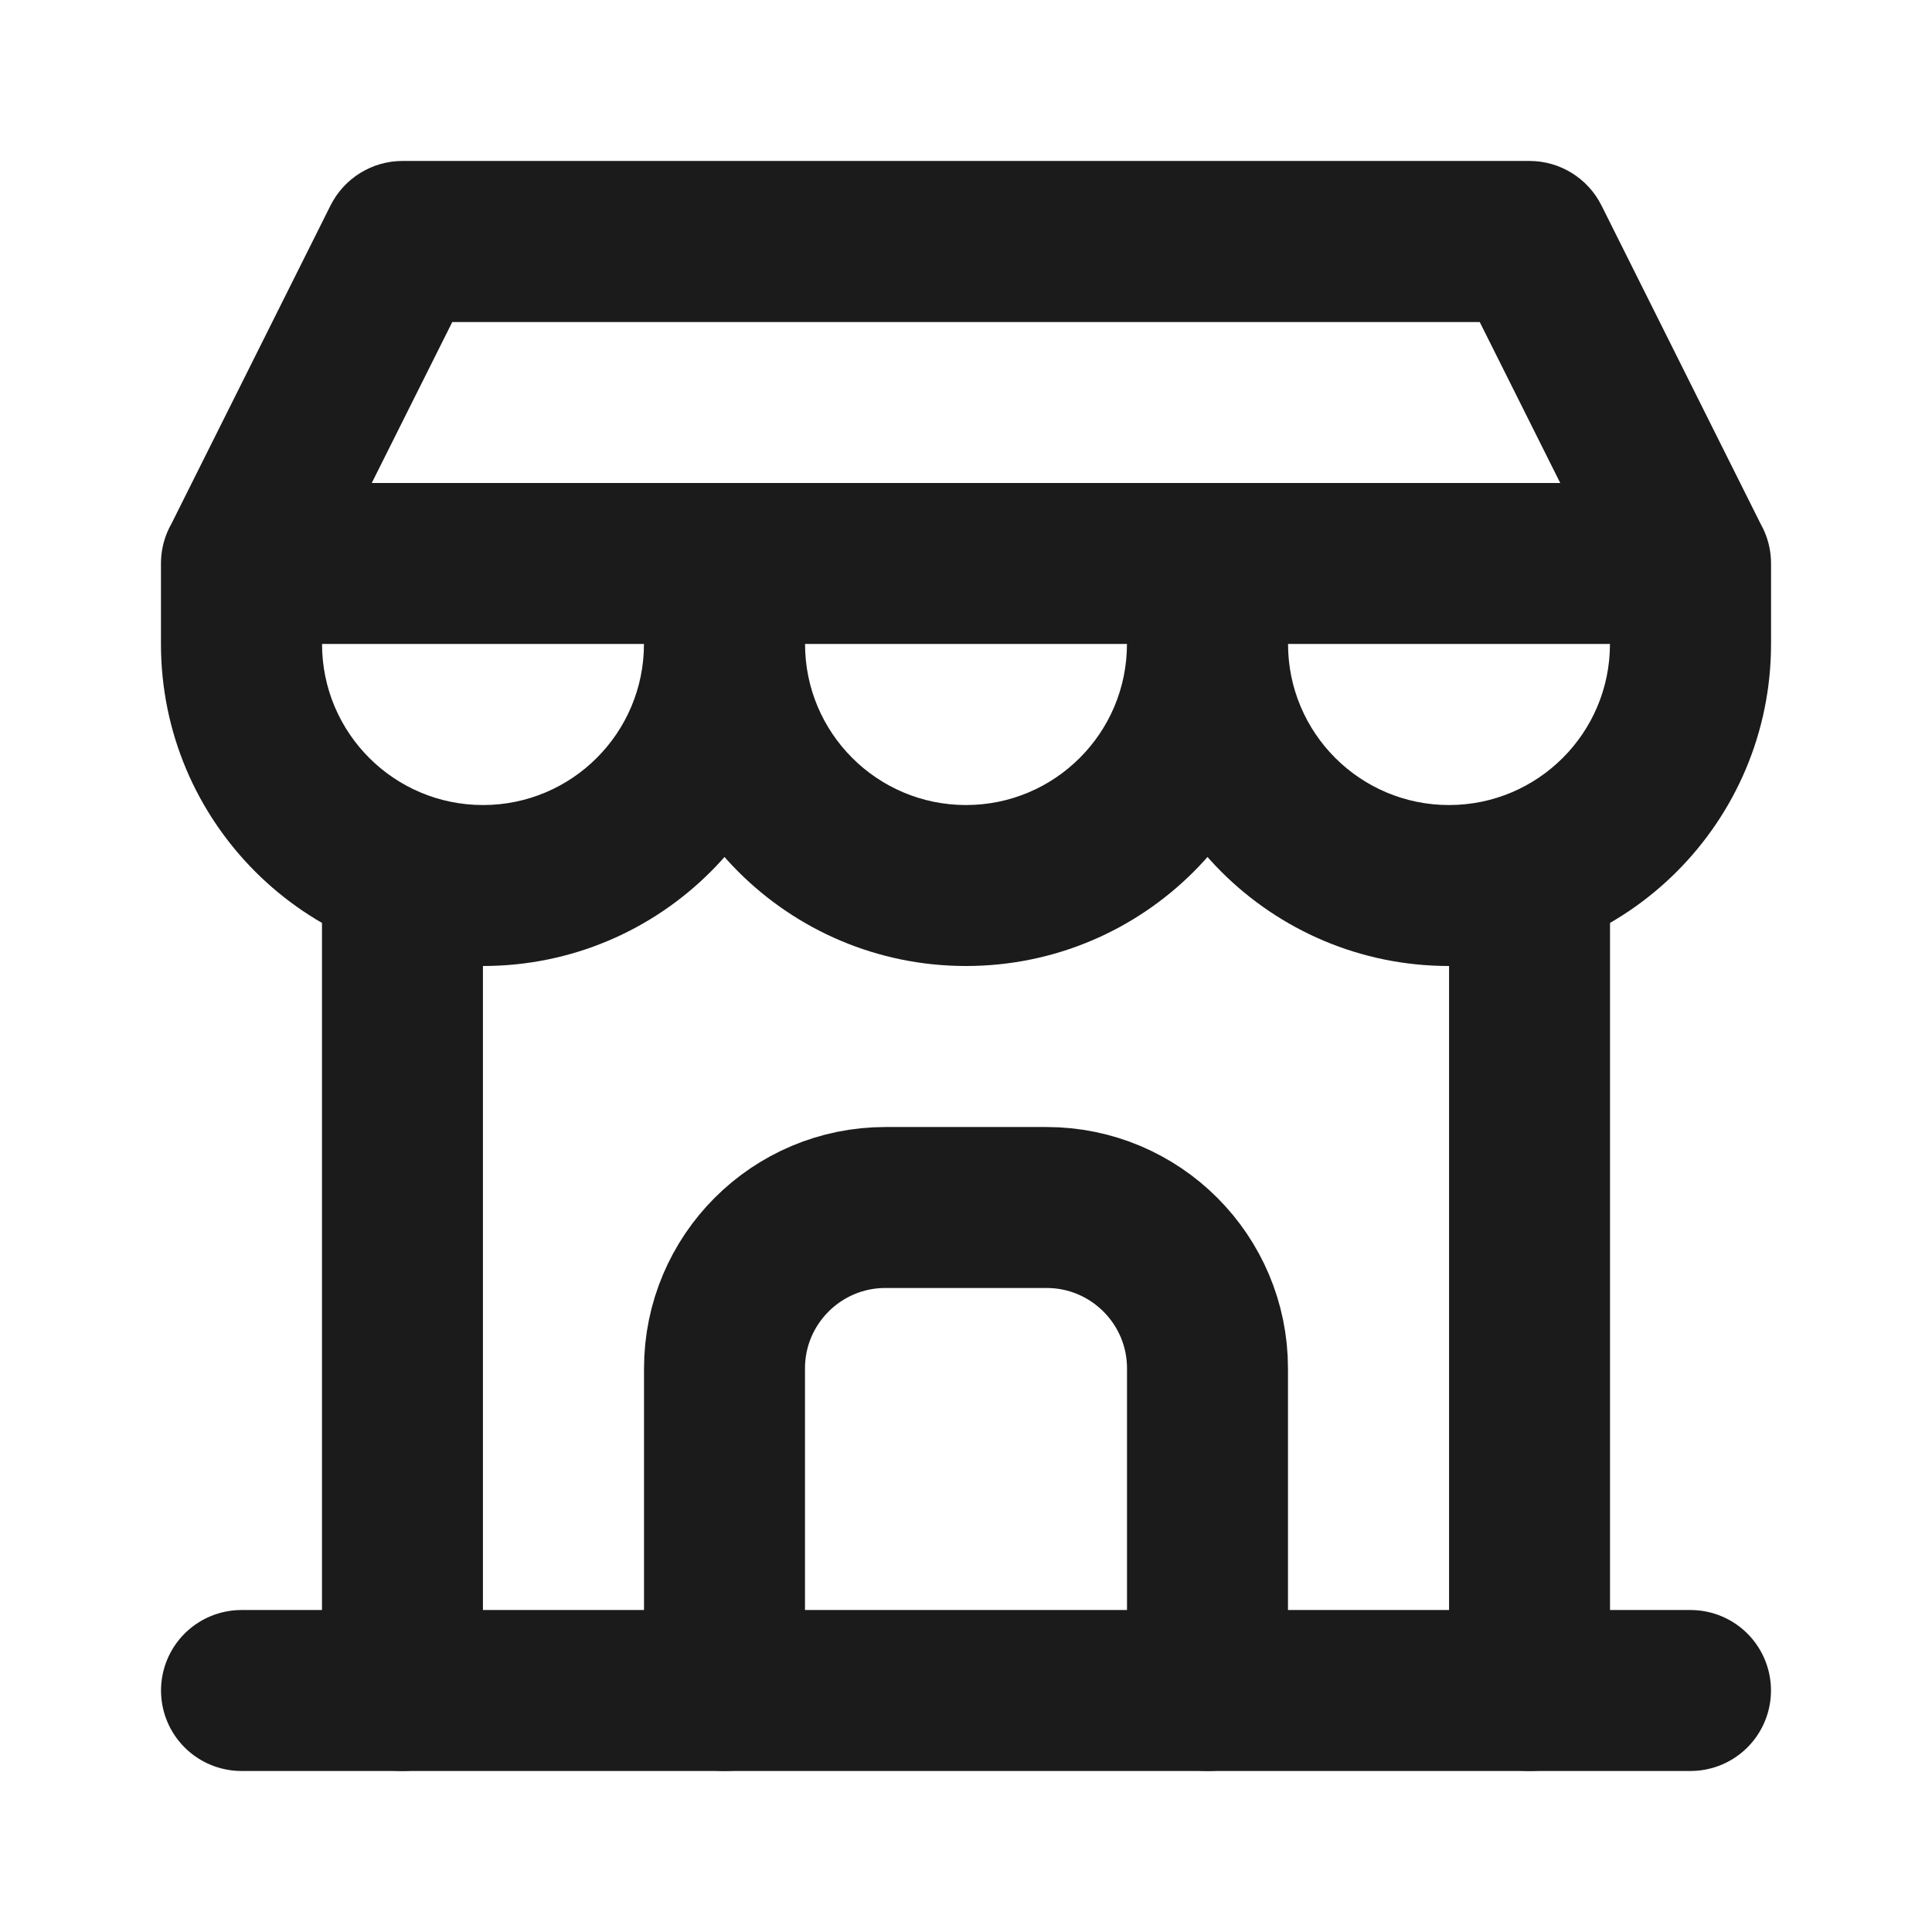
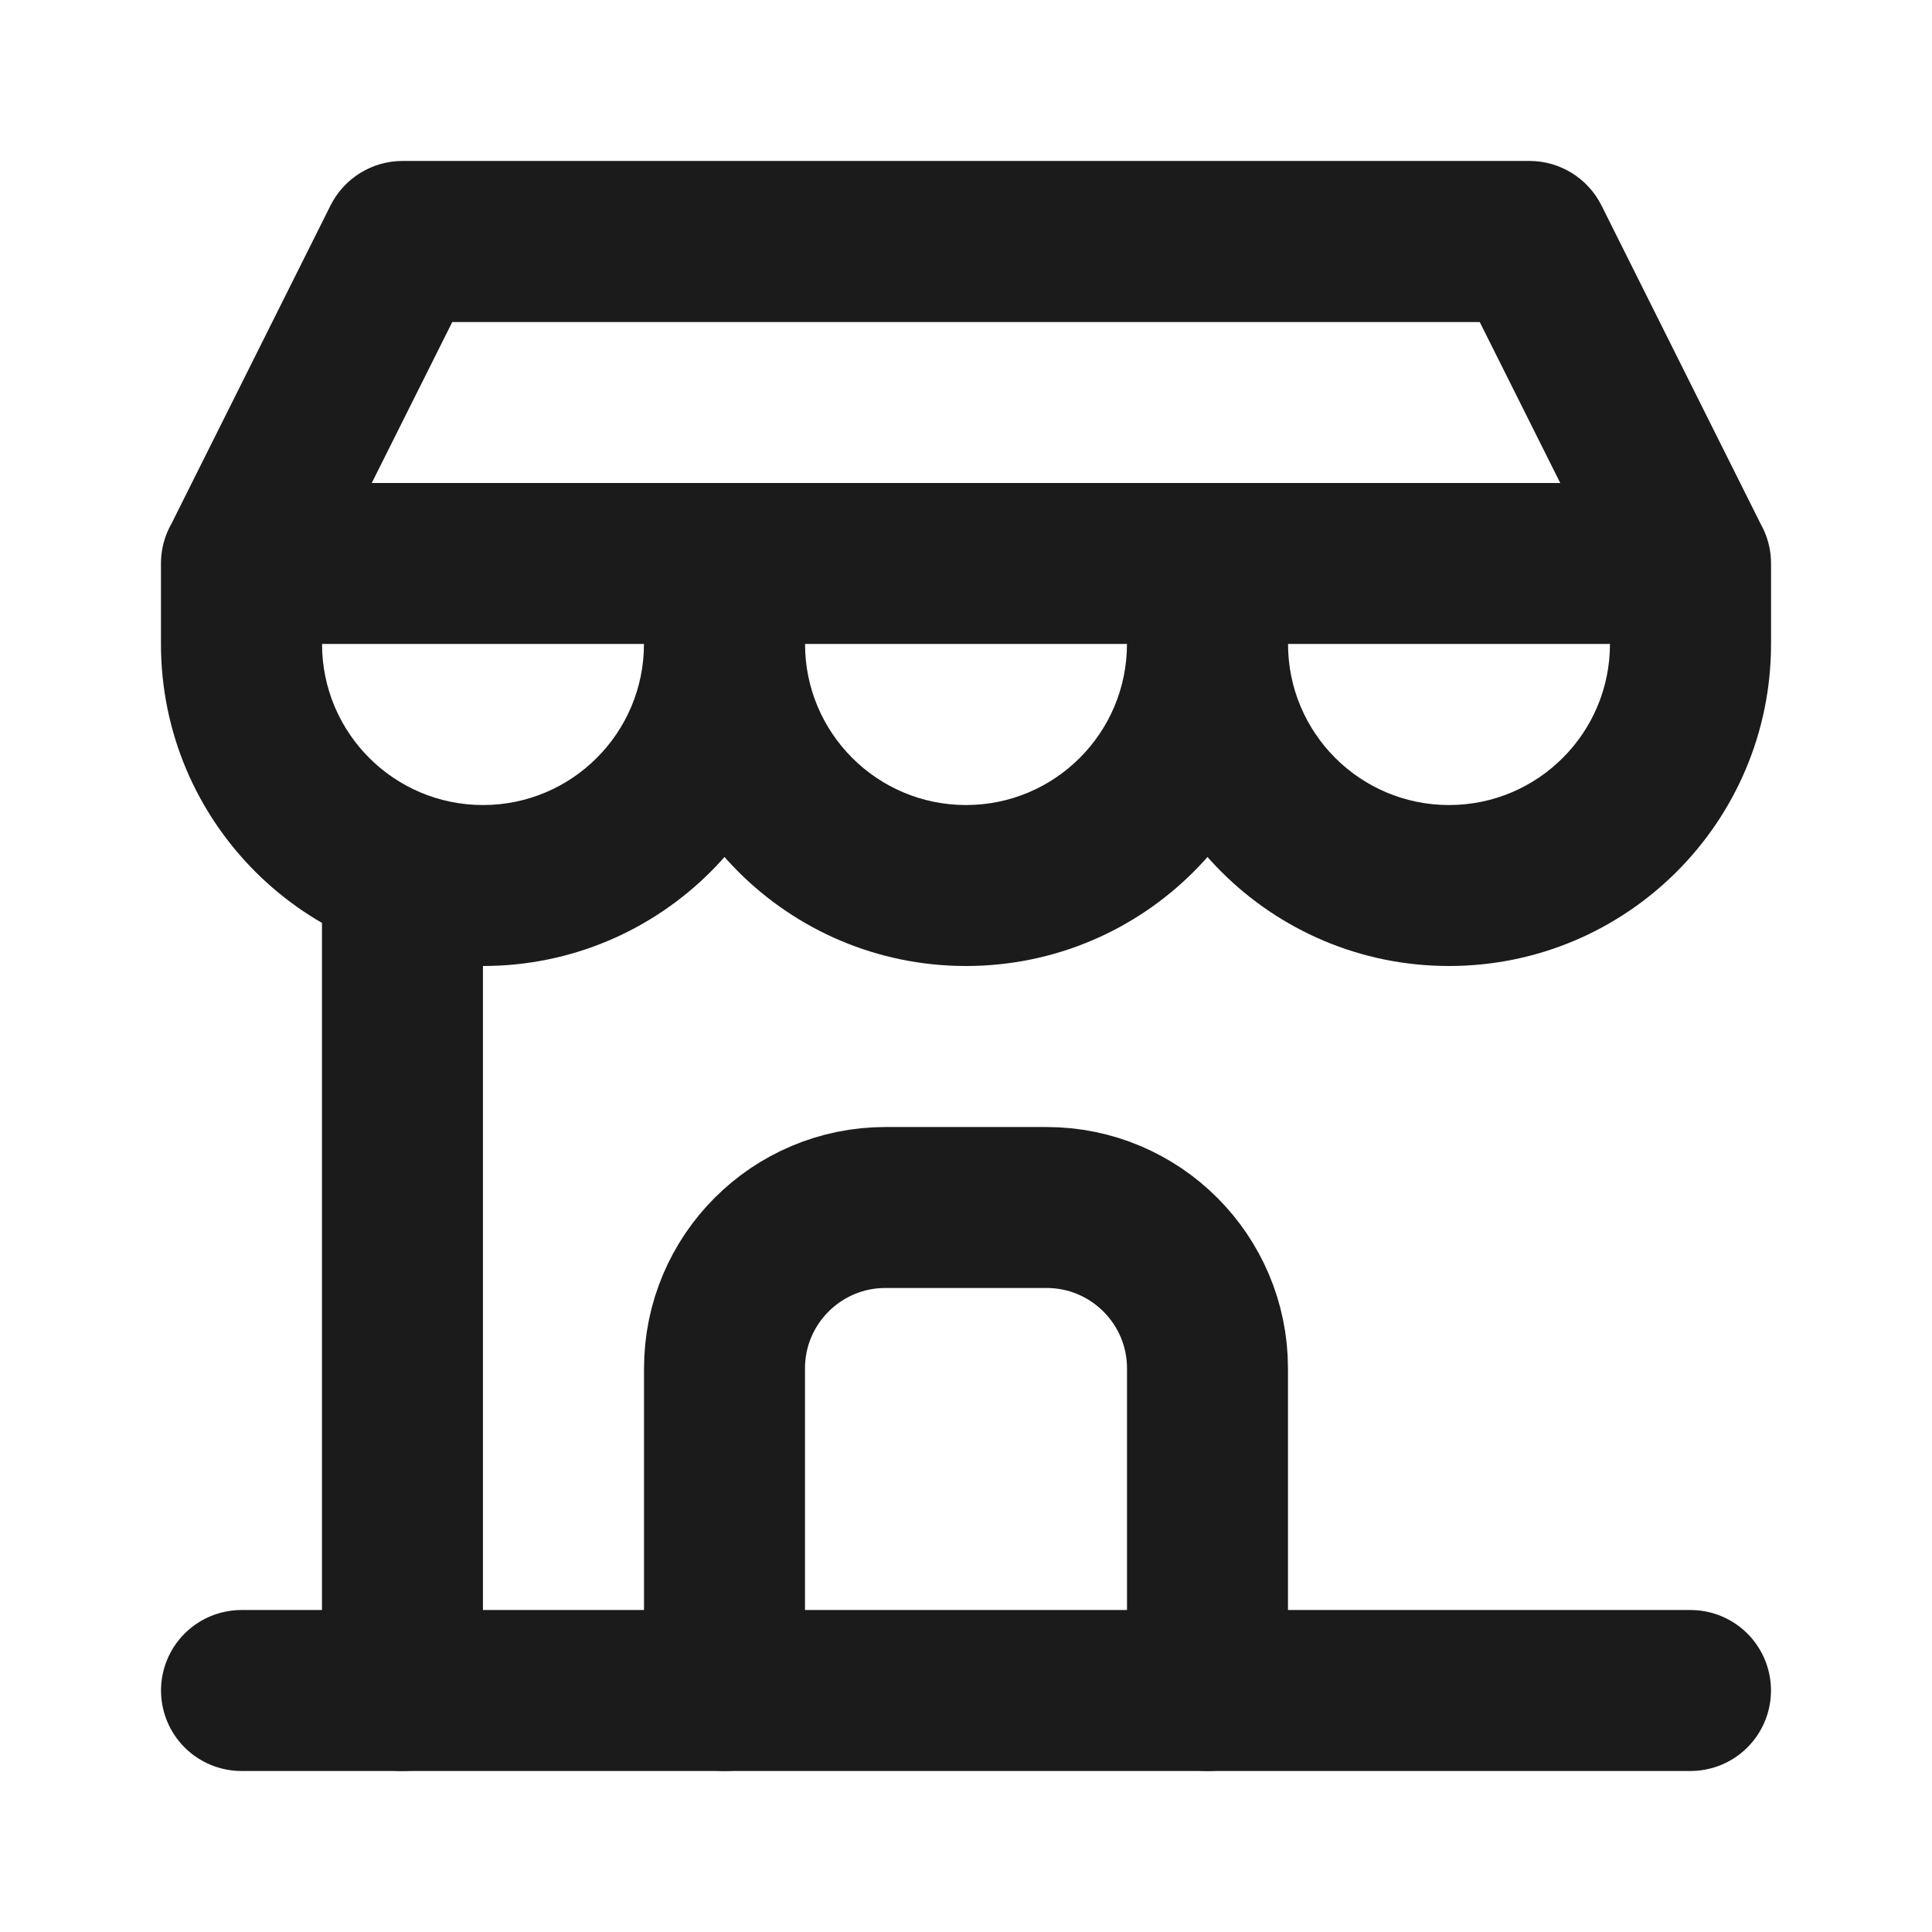
<svg xmlns="http://www.w3.org/2000/svg" width="16" height="16" viewBox="0 0 16 16" fill="none">
  <path d="M2 14H14" stroke="#1B1B1B" stroke-width="1.333" stroke-linecap="round" stroke-linejoin="round" />
  <path d="M2.667 4.667C2.667 4.298 2.368 4 2 4C1.632 4 1.333 4.298 1.333 4.667H2.667ZM6.667 4.667C6.667 4.298 6.368 4 6 4C5.632 4 5.333 4.298 5.333 4.667H6.667ZM6.667 5.333C6.667 4.965 6.368 4.667 6 4.667C5.632 4.667 5.333 4.965 5.333 5.333H6.667ZM10.667 4.667C10.667 4.298 10.368 4 10 4C9.632 4 9.333 4.298 9.333 4.667H10.667ZM10.667 5.333C10.667 4.965 10.368 4.667 10 4.667C9.632 4.667 9.333 4.965 9.333 5.333H10.667ZM14 4.667H14.667C14.667 4.298 14.368 4 14 4V4.667ZM2 4.667L1.404 4.369C1.3 4.575 1.311 4.821 1.433 5.017C1.554 5.214 1.769 5.333 2 5.333V4.667ZM3.333 2V1.333C3.081 1.333 2.85 1.476 2.737 1.702L3.333 2ZM12.667 2L13.263 1.702C13.15 1.476 12.919 1.333 12.667 1.333V2ZM13.404 4.965C13.568 5.294 13.969 5.428 14.298 5.263C14.627 5.098 14.761 4.698 14.596 4.369L13.404 4.965ZM1.333 4.667V5.333H2.667V4.667H1.333ZM1.333 5.333C1.333 6.806 2.527 8 4 8V6.667C3.264 6.667 2.667 6.07 2.667 5.333H1.333ZM4 8C5.473 8 6.667 6.806 6.667 5.333H5.333C5.333 6.07 4.736 6.667 4 6.667V8ZM6.667 5.333V4.667H5.333V5.333H6.667ZM5.333 5.333C5.333 6.806 6.527 8 8 8V6.667C7.264 6.667 6.667 6.07 6.667 5.333H5.333ZM8 8C9.473 8 10.667 6.806 10.667 5.333H9.333C9.333 6.07 8.736 6.667 8 6.667V8ZM10.667 5.333V4.667H9.333V5.333H10.667ZM9.333 5.333C9.333 6.806 10.527 8 12 8V6.667C11.264 6.667 10.667 6.07 10.667 5.333H9.333ZM12 8C13.473 8 14.667 6.806 14.667 5.333H13.333C13.333 6.07 12.736 6.667 12 6.667V8ZM14.667 5.333V4.667H13.333V5.333H14.667ZM14 4H2V5.333H14V4ZM2.596 4.965L3.93 2.298L2.737 1.702L1.404 4.369L2.596 4.965ZM3.333 2.667H12.667V1.333H3.333V2.667ZM12.07 2.298L13.404 4.965L14.596 4.369L13.263 1.702L12.07 2.298Z" fill="#1B1B1B" />
  <path d="M3.333 14V7.233" stroke="#1B1B1B" stroke-width="1.333" stroke-linecap="round" stroke-linejoin="round" />
-   <path d="M12.667 14V7.233" stroke="#1B1B1B" stroke-width="1.333" stroke-linecap="round" stroke-linejoin="round" />
  <path d="M6 14V11.333C6 10.597 6.597 10 7.333 10H8.667C9.403 10 10 10.597 10 11.333V14" stroke="#1B1B1B" stroke-width="1.333" stroke-linecap="round" stroke-linejoin="round" />
</svg>